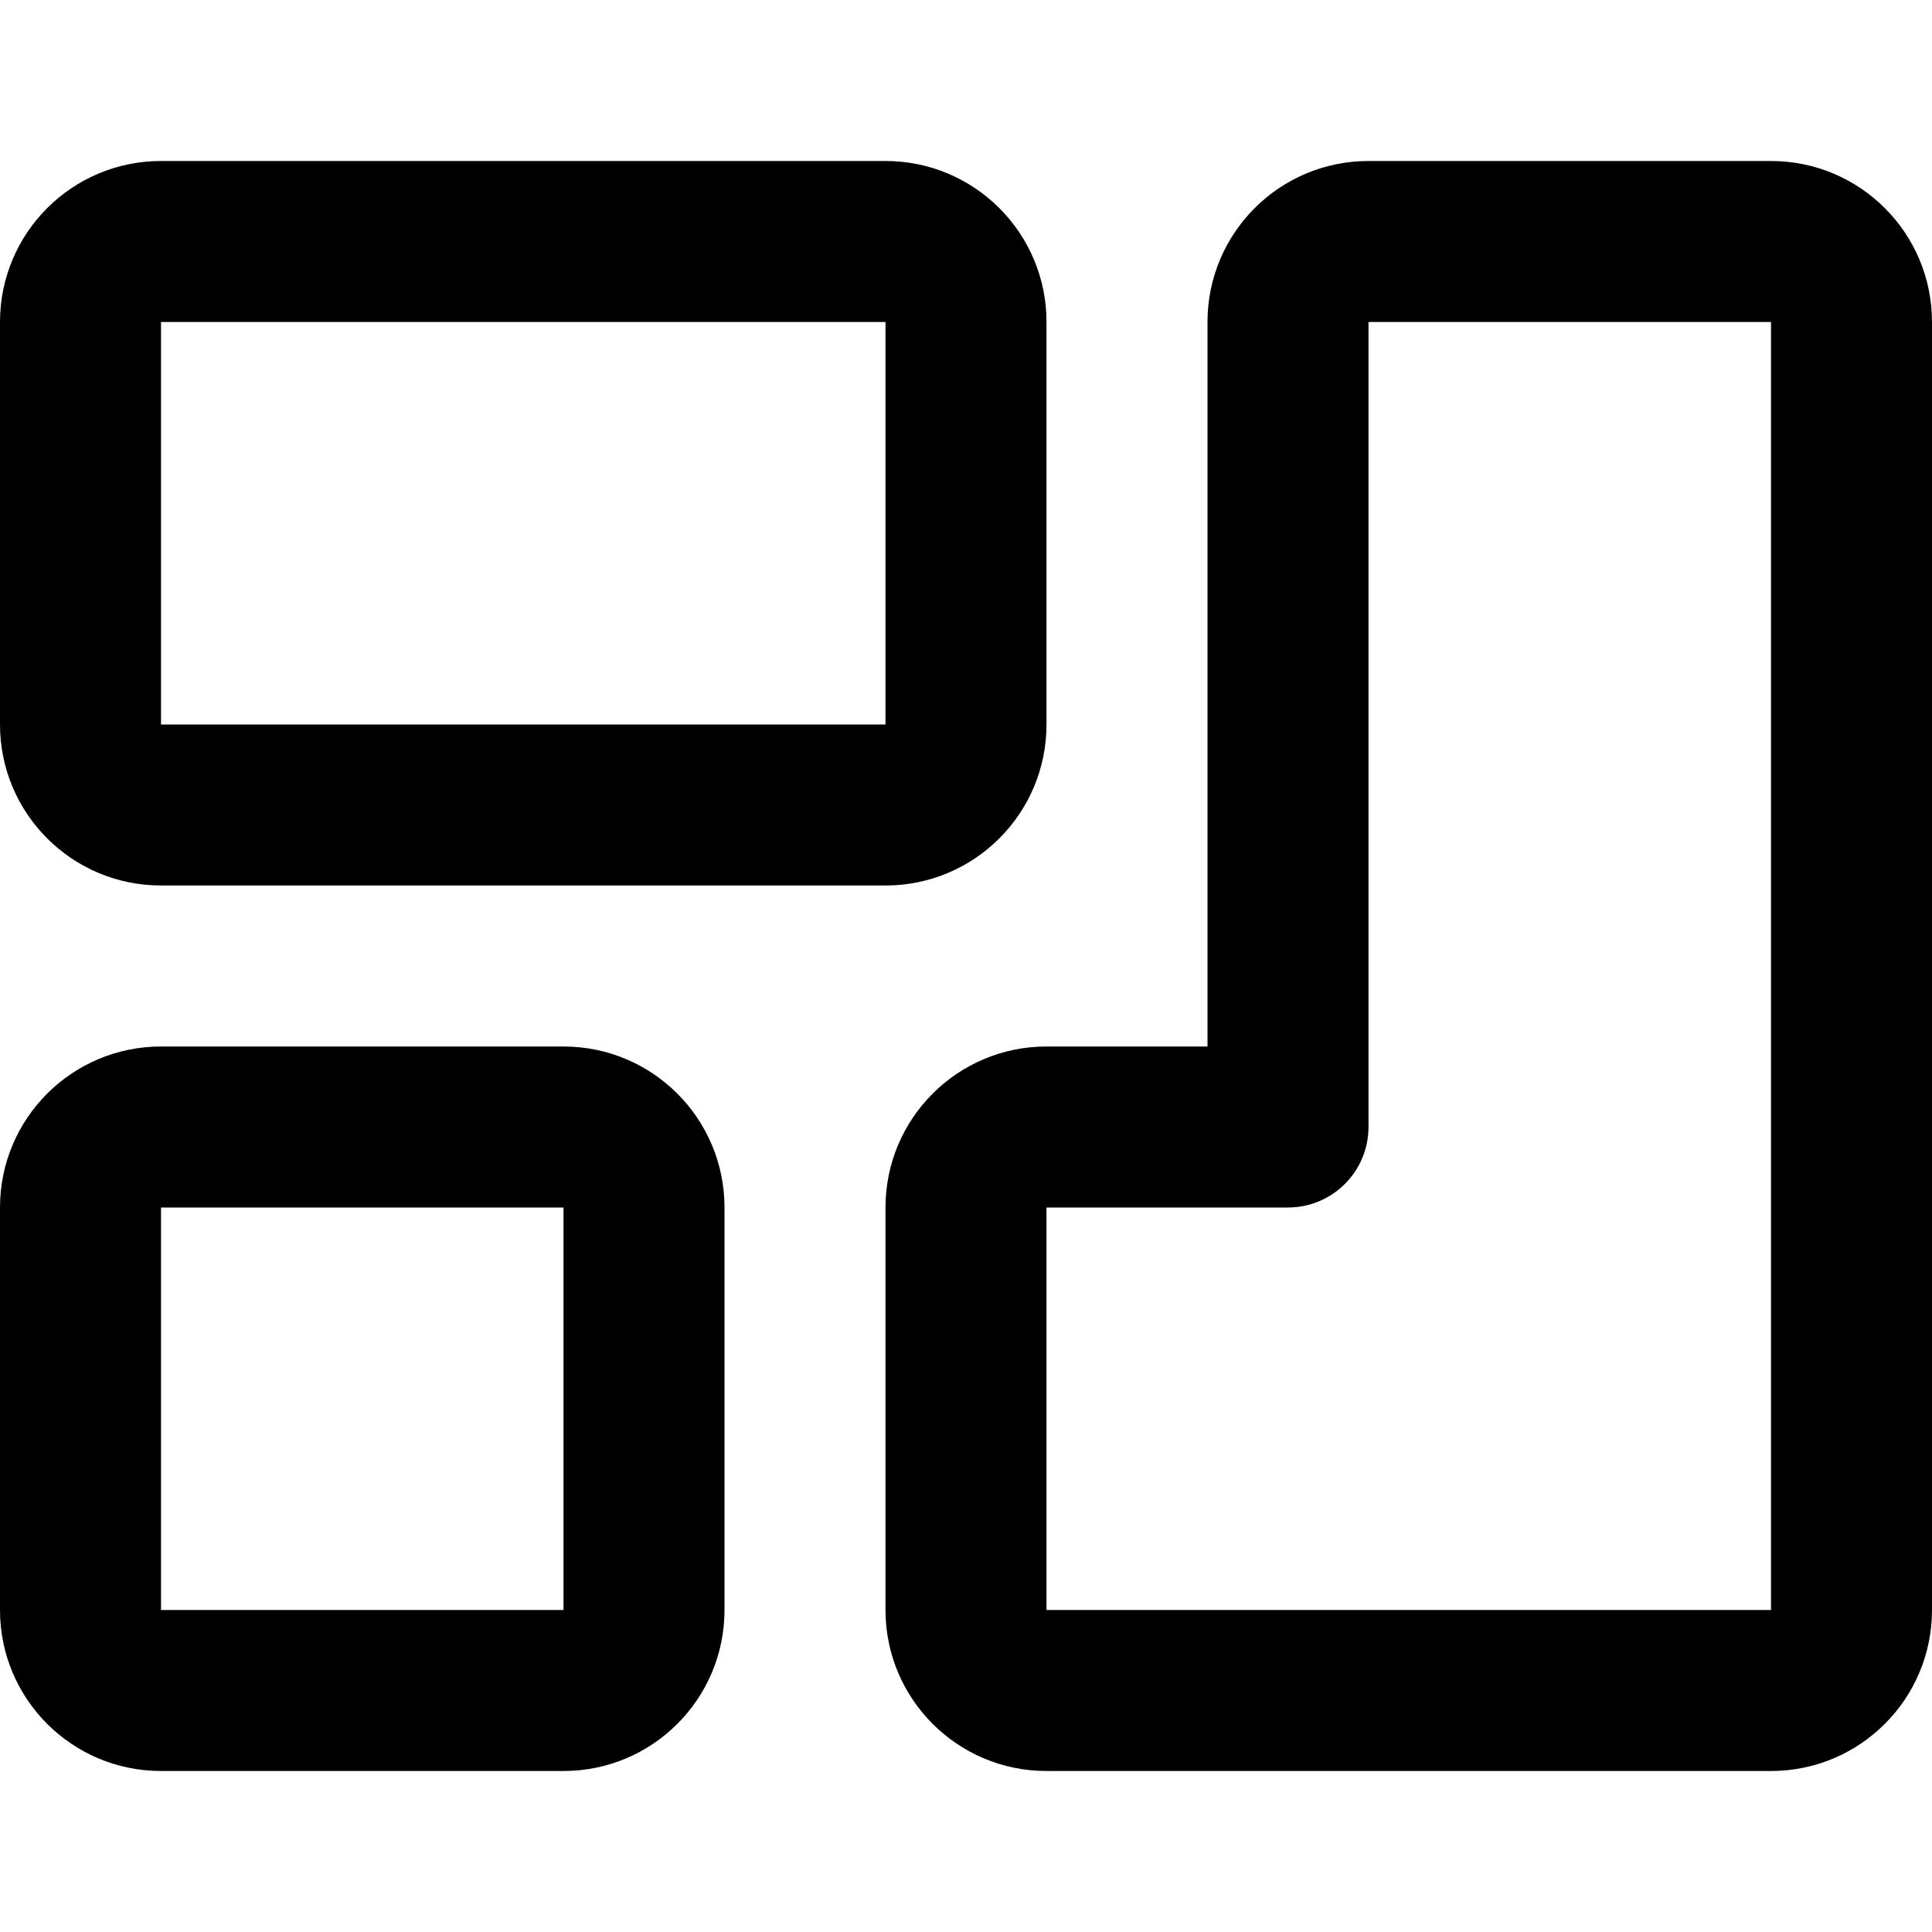
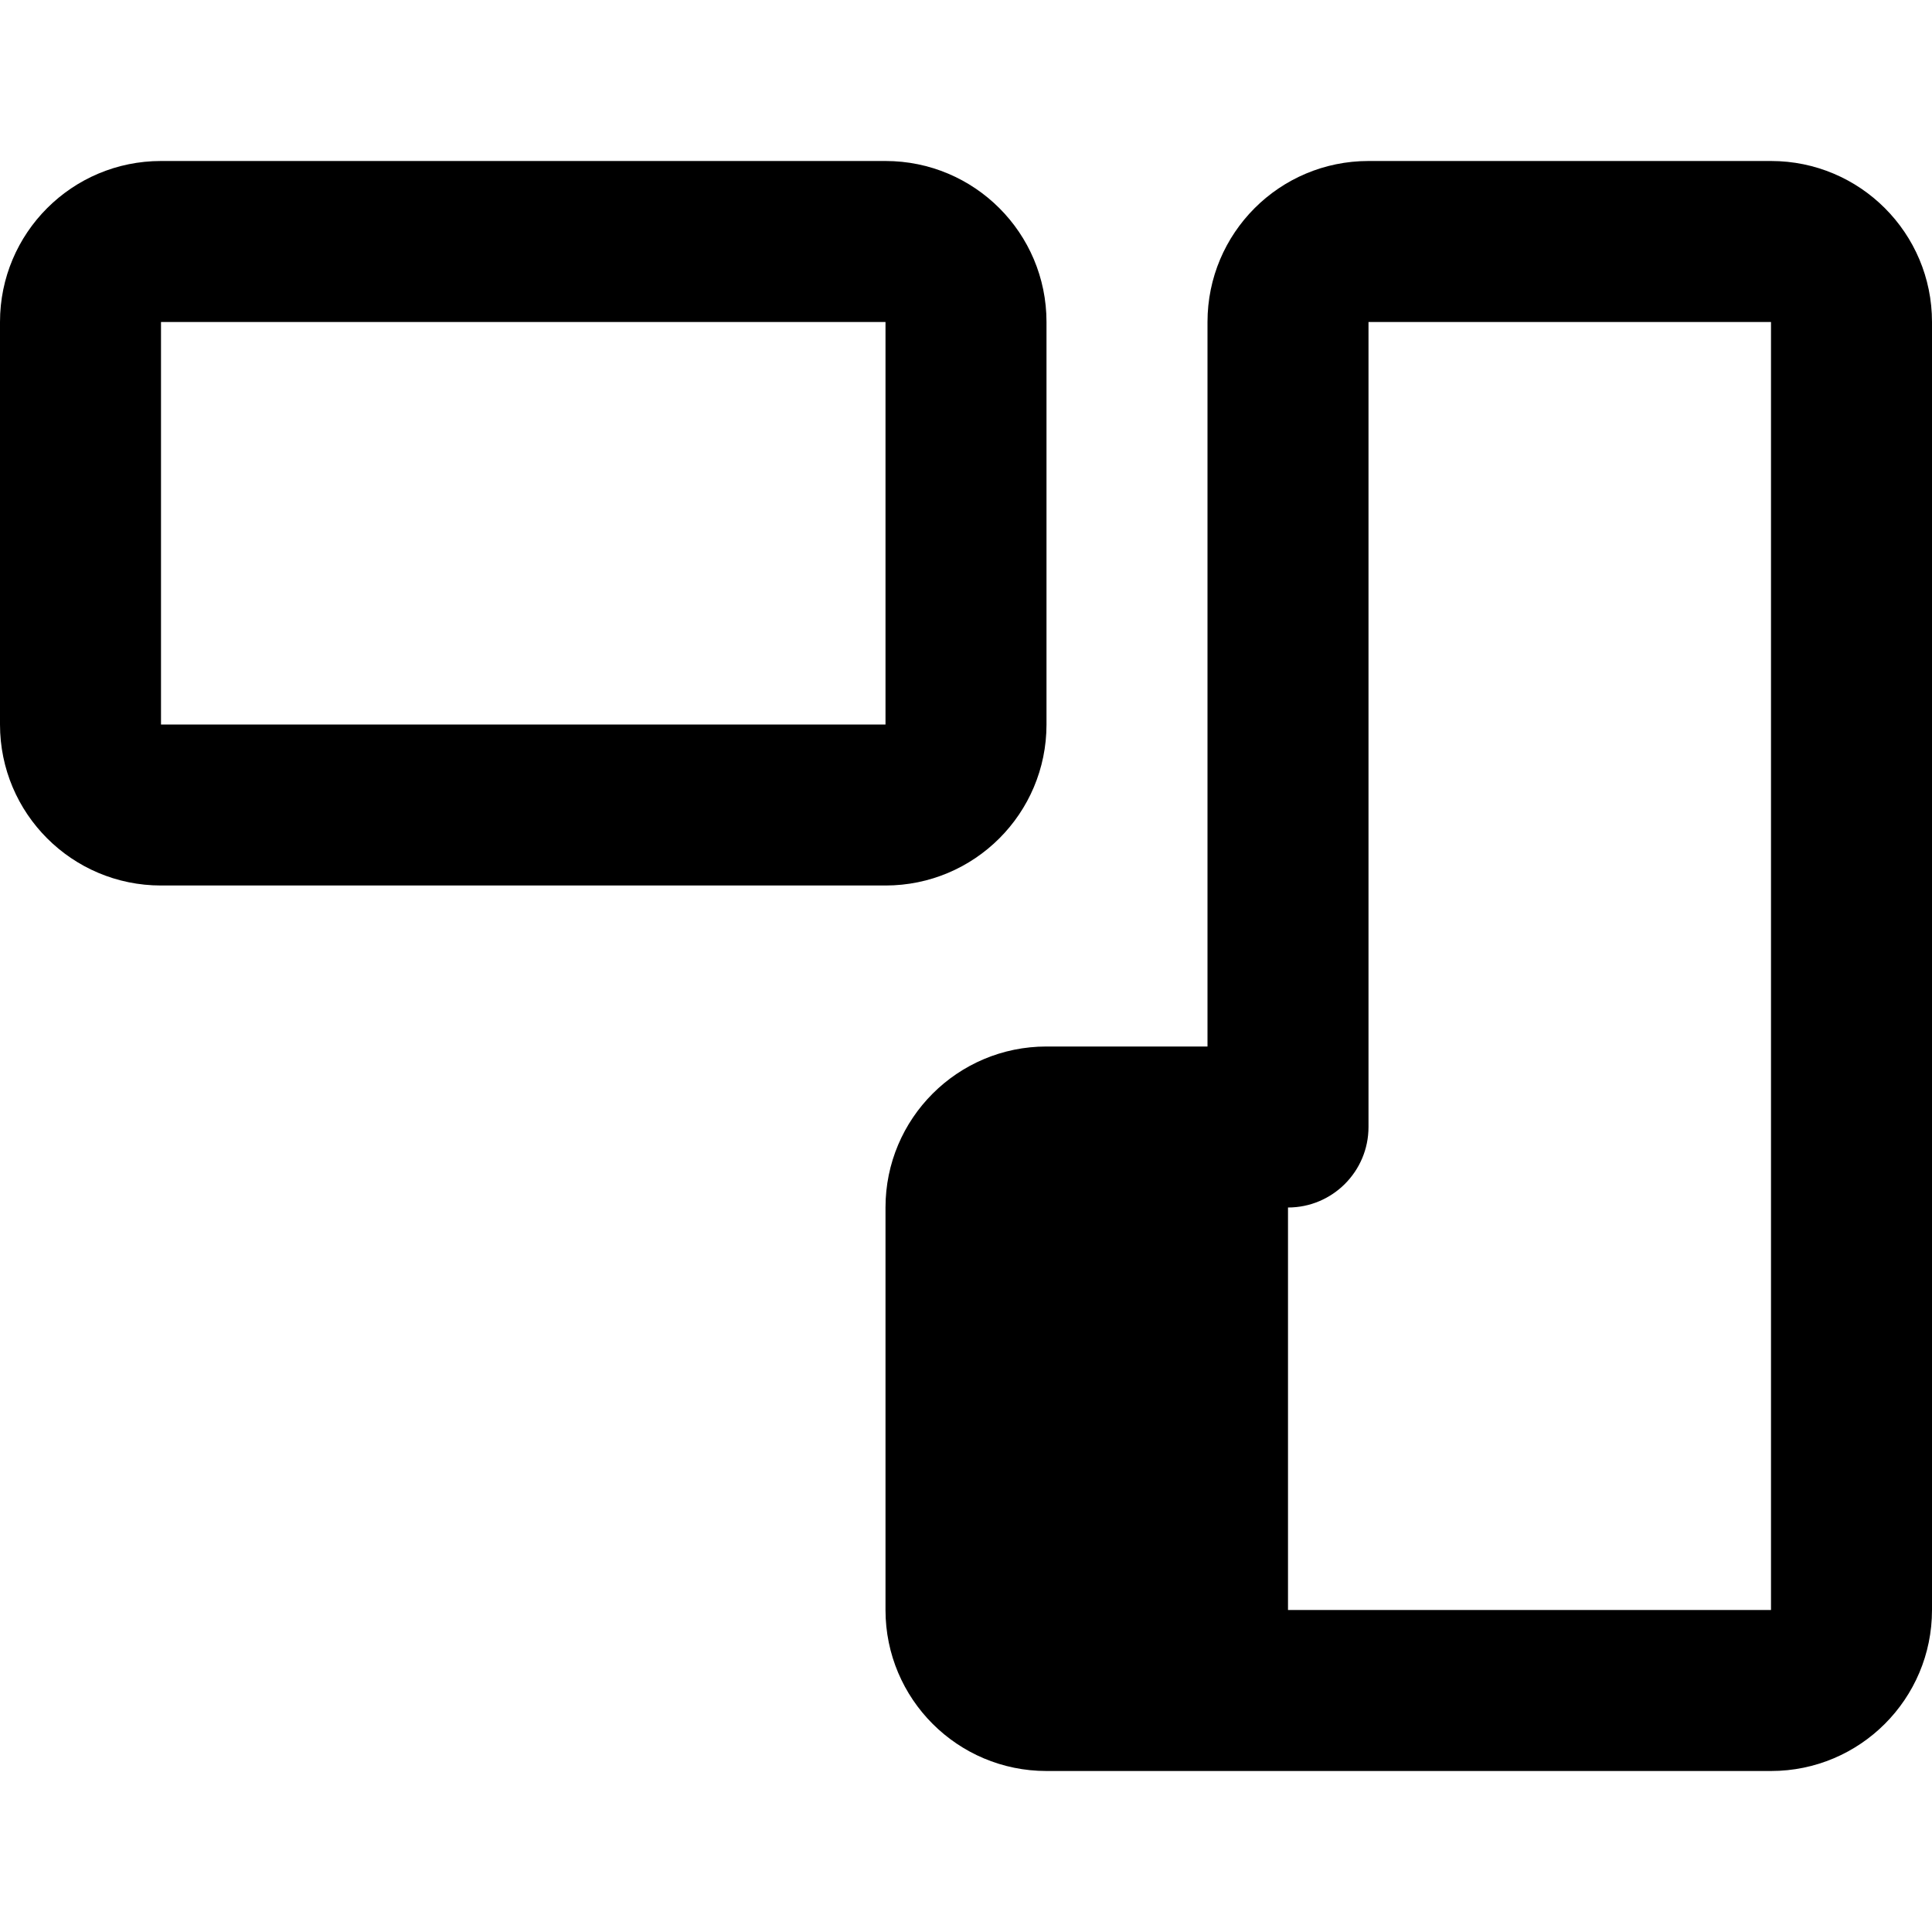
<svg xmlns="http://www.w3.org/2000/svg" width="1em" height="1em" viewBox="0 0 24 24" fill="none">
  <path fill-rule="evenodd" clip-rule="evenodd" d="M0 4C0 2.895 0.895 2 2 2H11C12.105 2 13 2.895 13 4V9C13 10.105 12.105 11 11 11H2C0.895 11 0 10.105 0 9V4ZM11 4H2V9H11L11 4Z" fill="currentColor" />
-   <path fill-rule="evenodd" clip-rule="evenodd" d="M15 4C15 2.895 15.895 2 17 2H22C23.105 2 24 2.895 24 4V20C24 21.105 23.105 22 22 22H13C11.895 22 11 21.105 11 20V15C11 13.895 11.895 13 13 13H15V4ZM22 4L17 4V14C17 14.552 16.552 15 16 15H13V20H22V4Z" fill="currentColor" />
-   <path fill-rule="evenodd" clip-rule="evenodd" d="M2 13C0.895 13 0 13.895 0 15V20C0 21.105 0.895 22 2 22H7C8.105 22 9 21.105 9 20V15C9 13.895 8.105 13 7 13H2ZM2 15H7V20H2V15Z" fill="currentColor" />
+   <path fill-rule="evenodd" clip-rule="evenodd" d="M15 4C15 2.895 15.895 2 17 2H22C23.105 2 24 2.895 24 4V20C24 21.105 23.105 22 22 22H13C11.895 22 11 21.105 11 20V15C11 13.895 11.895 13 13 13H15V4ZM22 4L17 4V14C17 14.552 16.552 15 16 15V20H22V4Z" fill="currentColor" />
</svg>